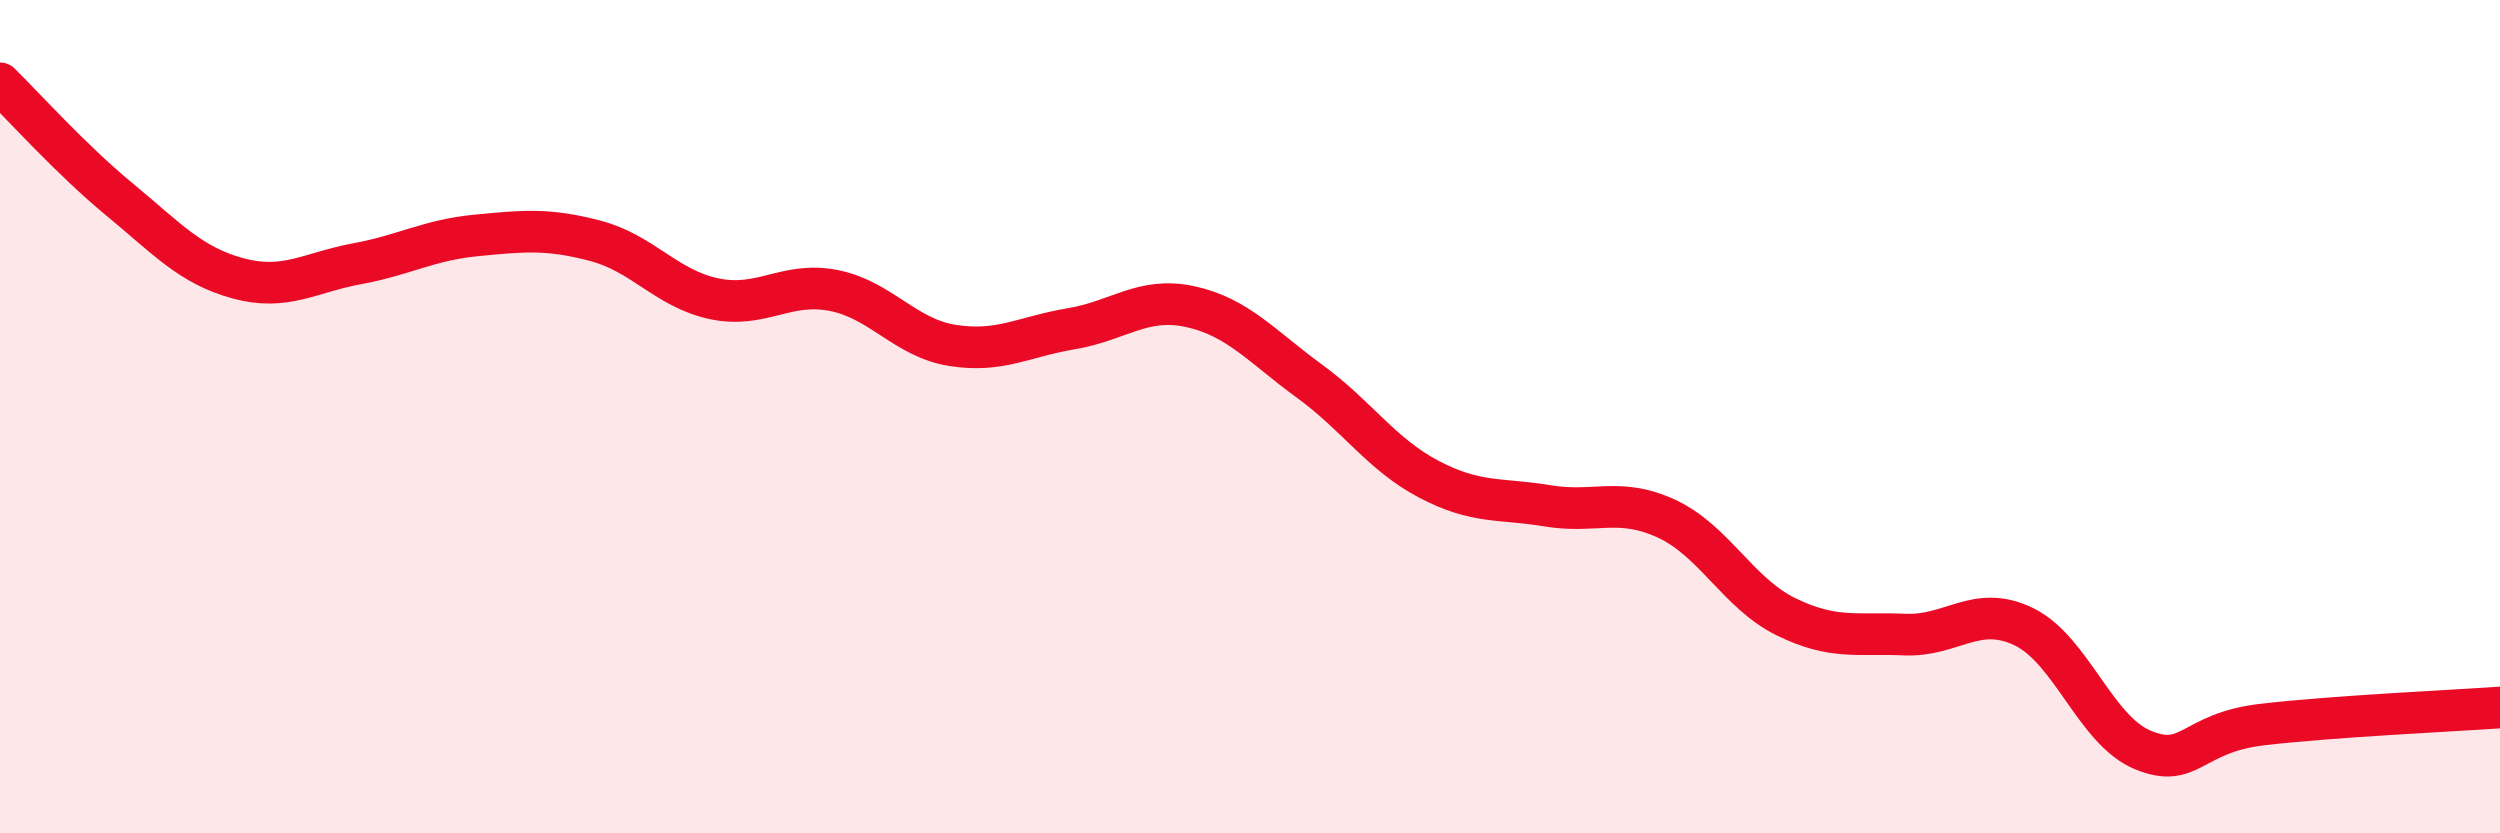
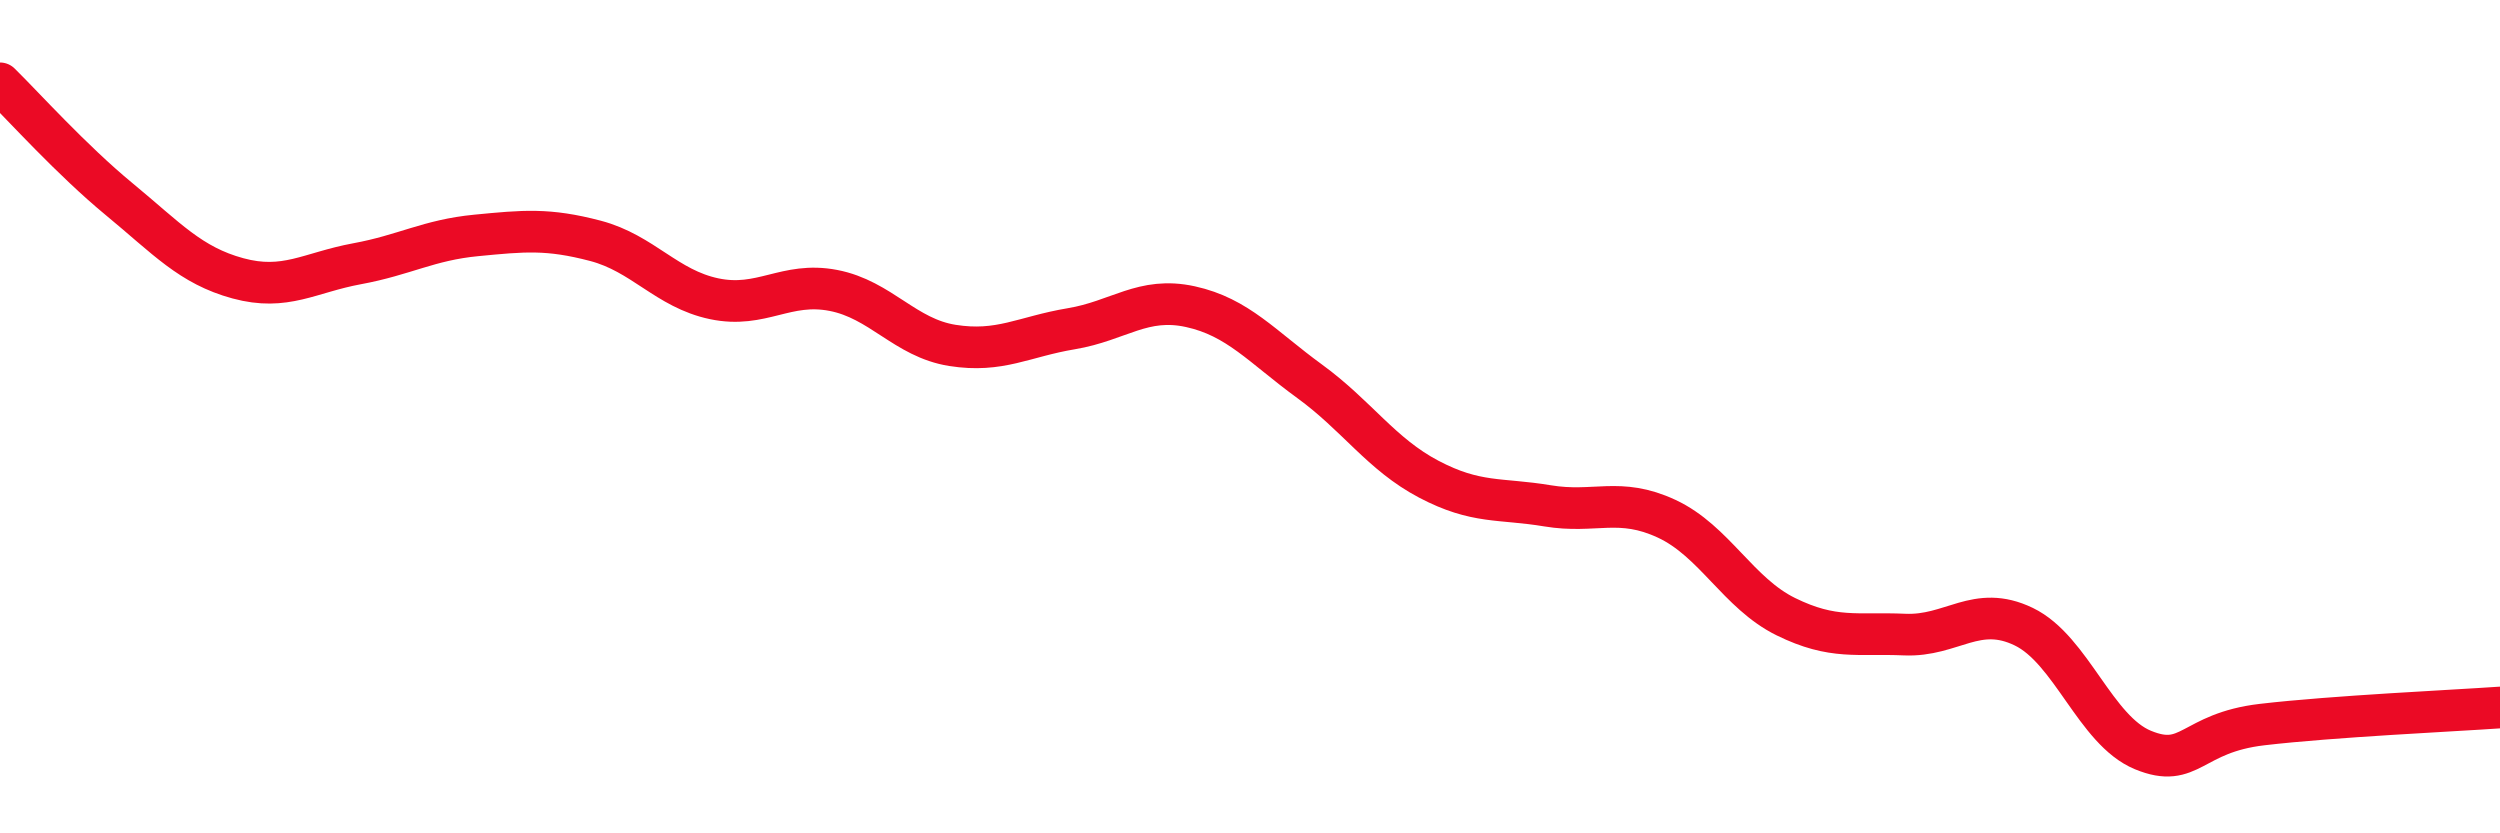
<svg xmlns="http://www.w3.org/2000/svg" width="60" height="20" viewBox="0 0 60 20">
-   <path d="M 0,2 C 0.57,2.56 1.72,3.84 2.86,4.78 C 4,5.72 4.57,6.37 5.71,6.68 C 6.85,6.99 7.43,6.54 8.57,6.33 C 9.71,6.12 10.29,5.76 11.43,5.65 C 12.57,5.54 13.15,5.48 14.29,5.78 C 15.43,6.08 16,6.93 17.14,7.17 C 18.28,7.41 18.86,6.75 20,6.97 C 21.14,7.19 21.72,8.11 22.86,8.29 C 24,8.47 24.57,8.08 25.71,7.89 C 26.85,7.7 27.43,7.11 28.57,7.36 C 29.71,7.61 30.29,8.32 31.43,9.15 C 32.57,9.98 33.15,10.9 34.29,11.5 C 35.43,12.1 36,11.95 37.14,12.14 C 38.28,12.33 38.86,11.92 40,12.45 C 41.14,12.98 41.72,14.24 42.86,14.8 C 44,15.36 44.57,15.18 45.71,15.23 C 46.85,15.28 47.43,14.49 48.57,15.04 C 49.71,15.59 50.29,17.53 51.43,18 C 52.57,18.47 52.58,17.59 54.29,17.39 C 56,17.19 58.86,17.06 60,16.98L60 20L0 20Z" fill="#EB0A25" opacity="0.1" stroke-linecap="round" stroke-linejoin="round" />
  <path d="M 0,2 C 0.57,2.56 1.72,3.84 2.86,4.78 C 4,5.72 4.57,6.37 5.71,6.68 C 6.85,6.99 7.43,6.54 8.57,6.33 C 9.71,6.12 10.29,5.76 11.43,5.65 C 12.57,5.54 13.15,5.48 14.29,5.78 C 15.43,6.08 16,6.93 17.14,7.17 C 18.28,7.41 18.86,6.75 20,6.97 C 21.14,7.19 21.72,8.11 22.86,8.29 C 24,8.47 24.57,8.08 25.71,7.89 C 26.85,7.7 27.43,7.11 28.57,7.36 C 29.71,7.61 30.29,8.32 31.43,9.15 C 32.57,9.98 33.15,10.9 34.29,11.5 C 35.43,12.1 36,11.95 37.14,12.14 C 38.28,12.33 38.86,11.92 40,12.45 C 41.14,12.98 41.72,14.24 42.86,14.8 C 44,15.36 44.57,15.18 45.71,15.23 C 46.85,15.28 47.43,14.49 48.57,15.04 C 49.71,15.59 50.29,17.53 51.43,18 C 52.57,18.47 52.58,17.59 54.29,17.39 C 56,17.19 58.86,17.06 60,16.98" stroke="#EB0A25" stroke-width="1" fill="none" stroke-linecap="round" stroke-linejoin="round" />
</svg>